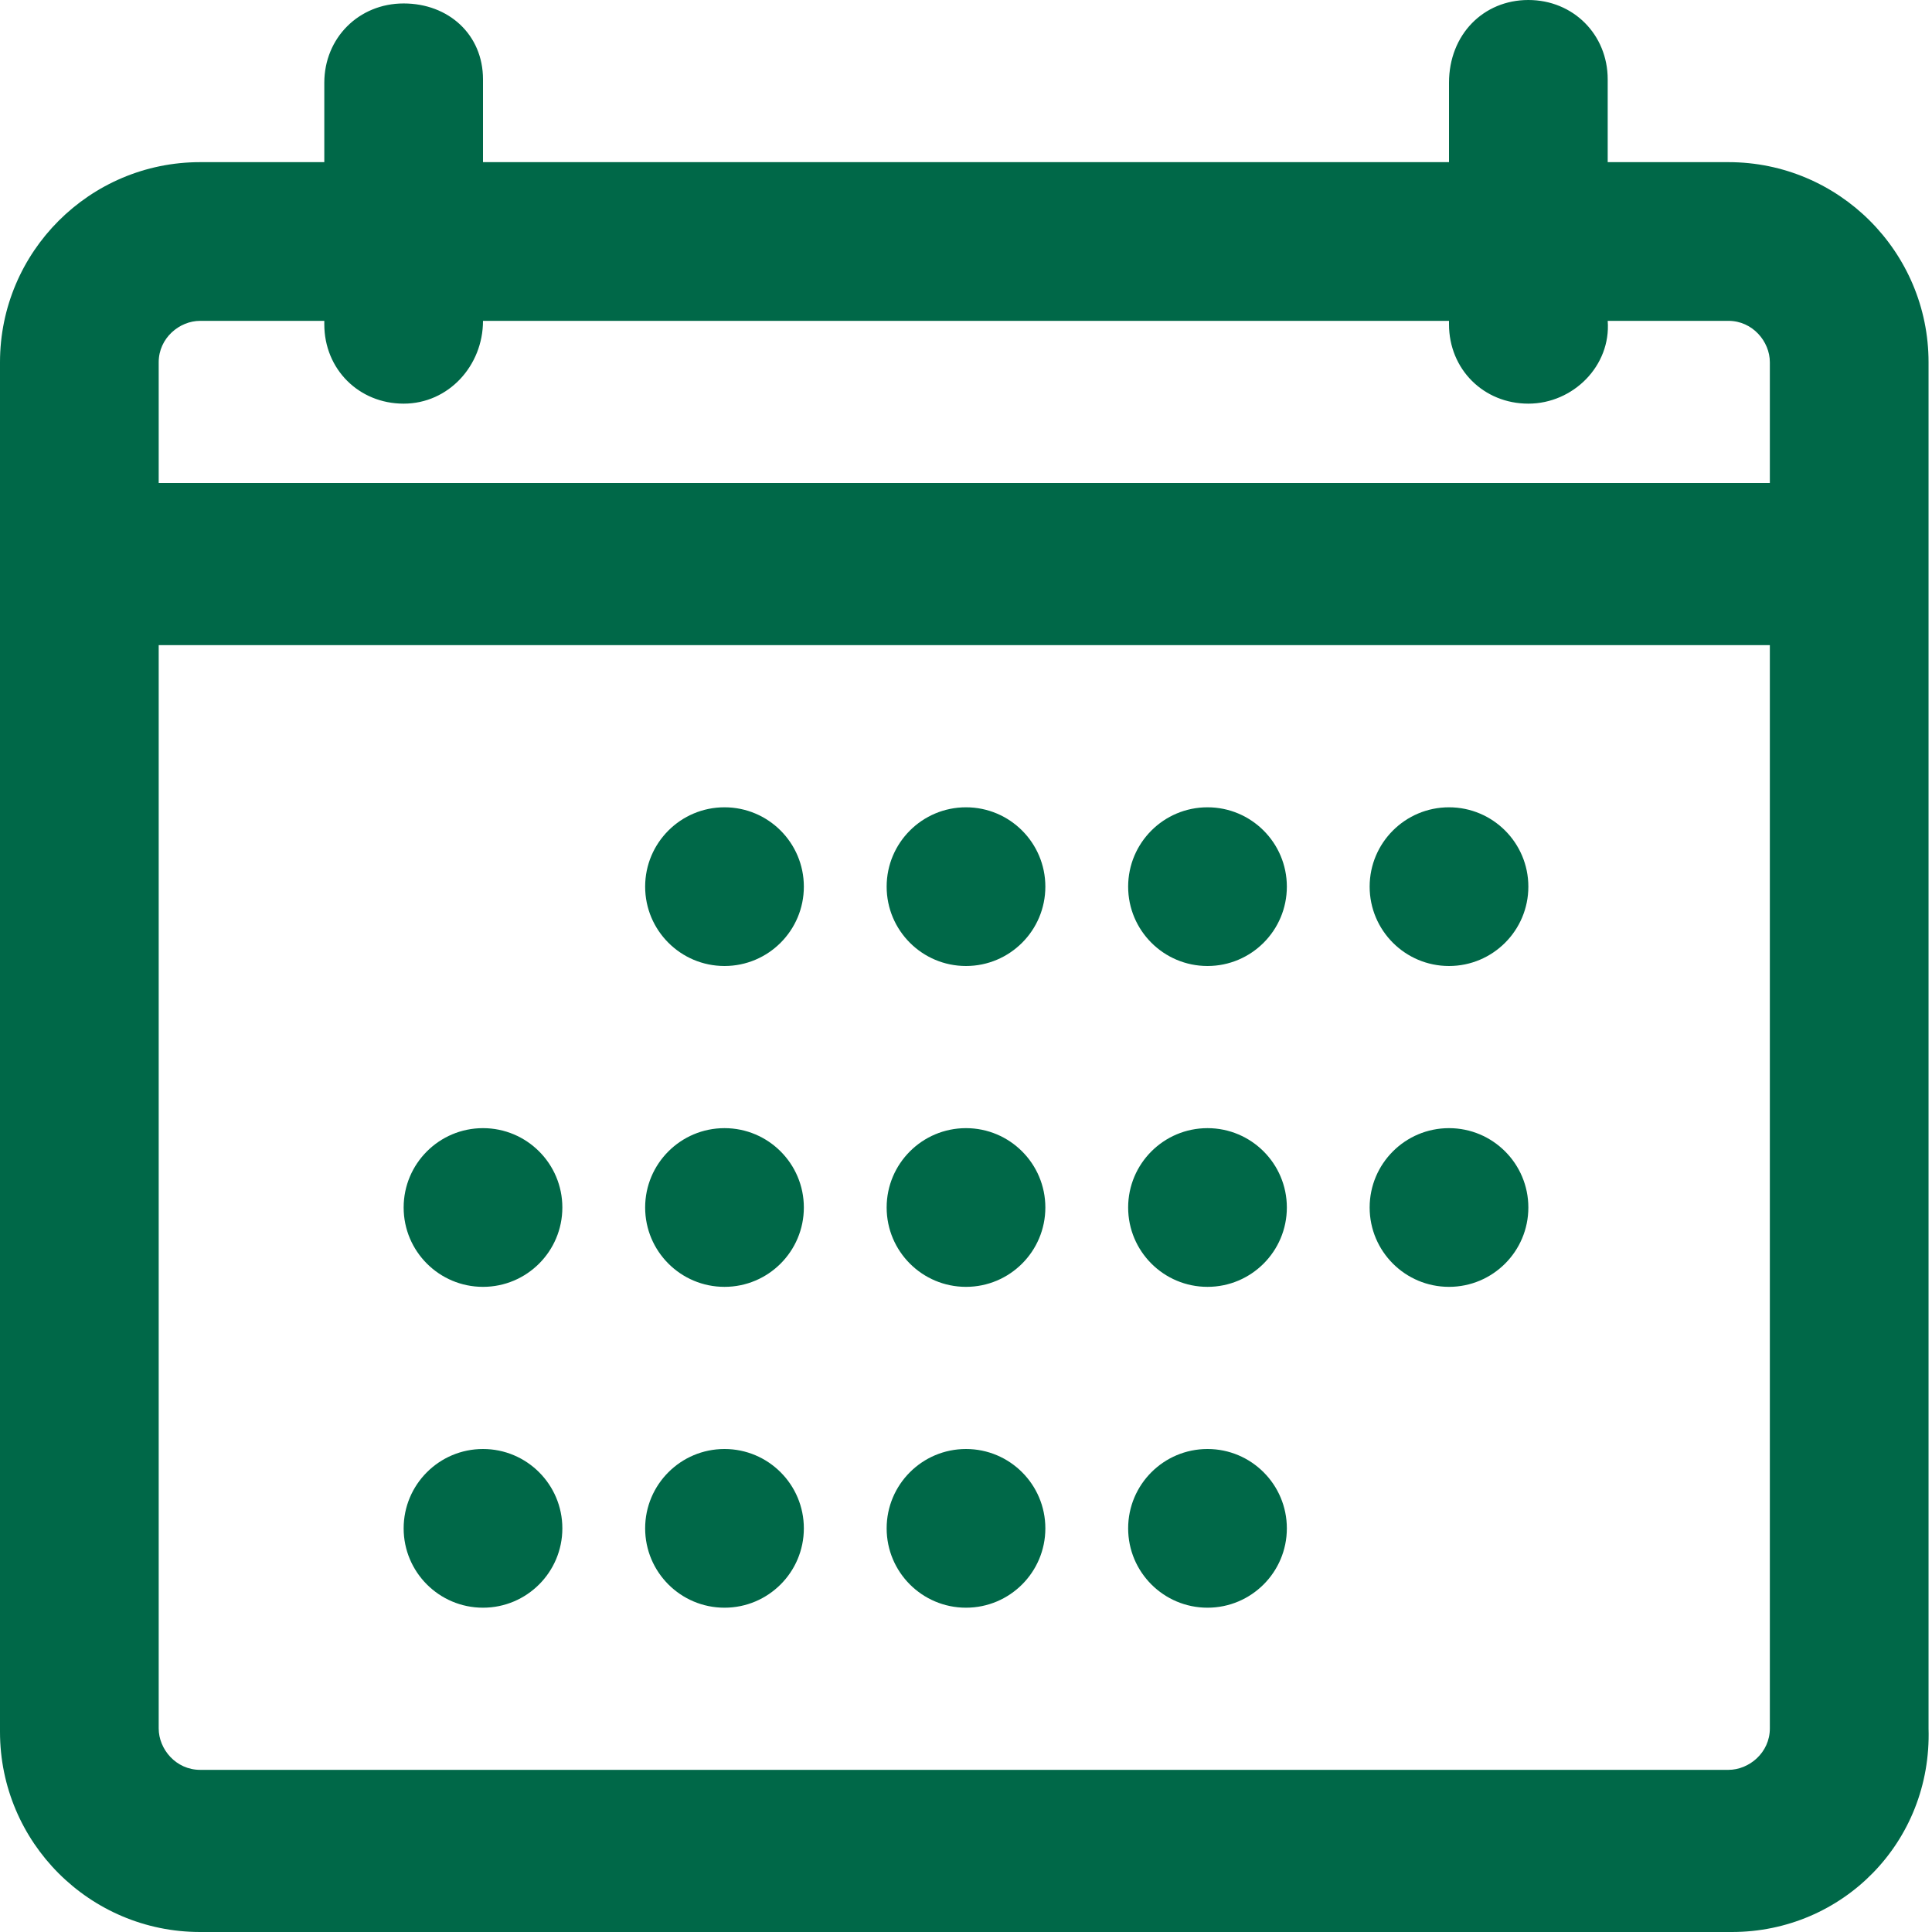
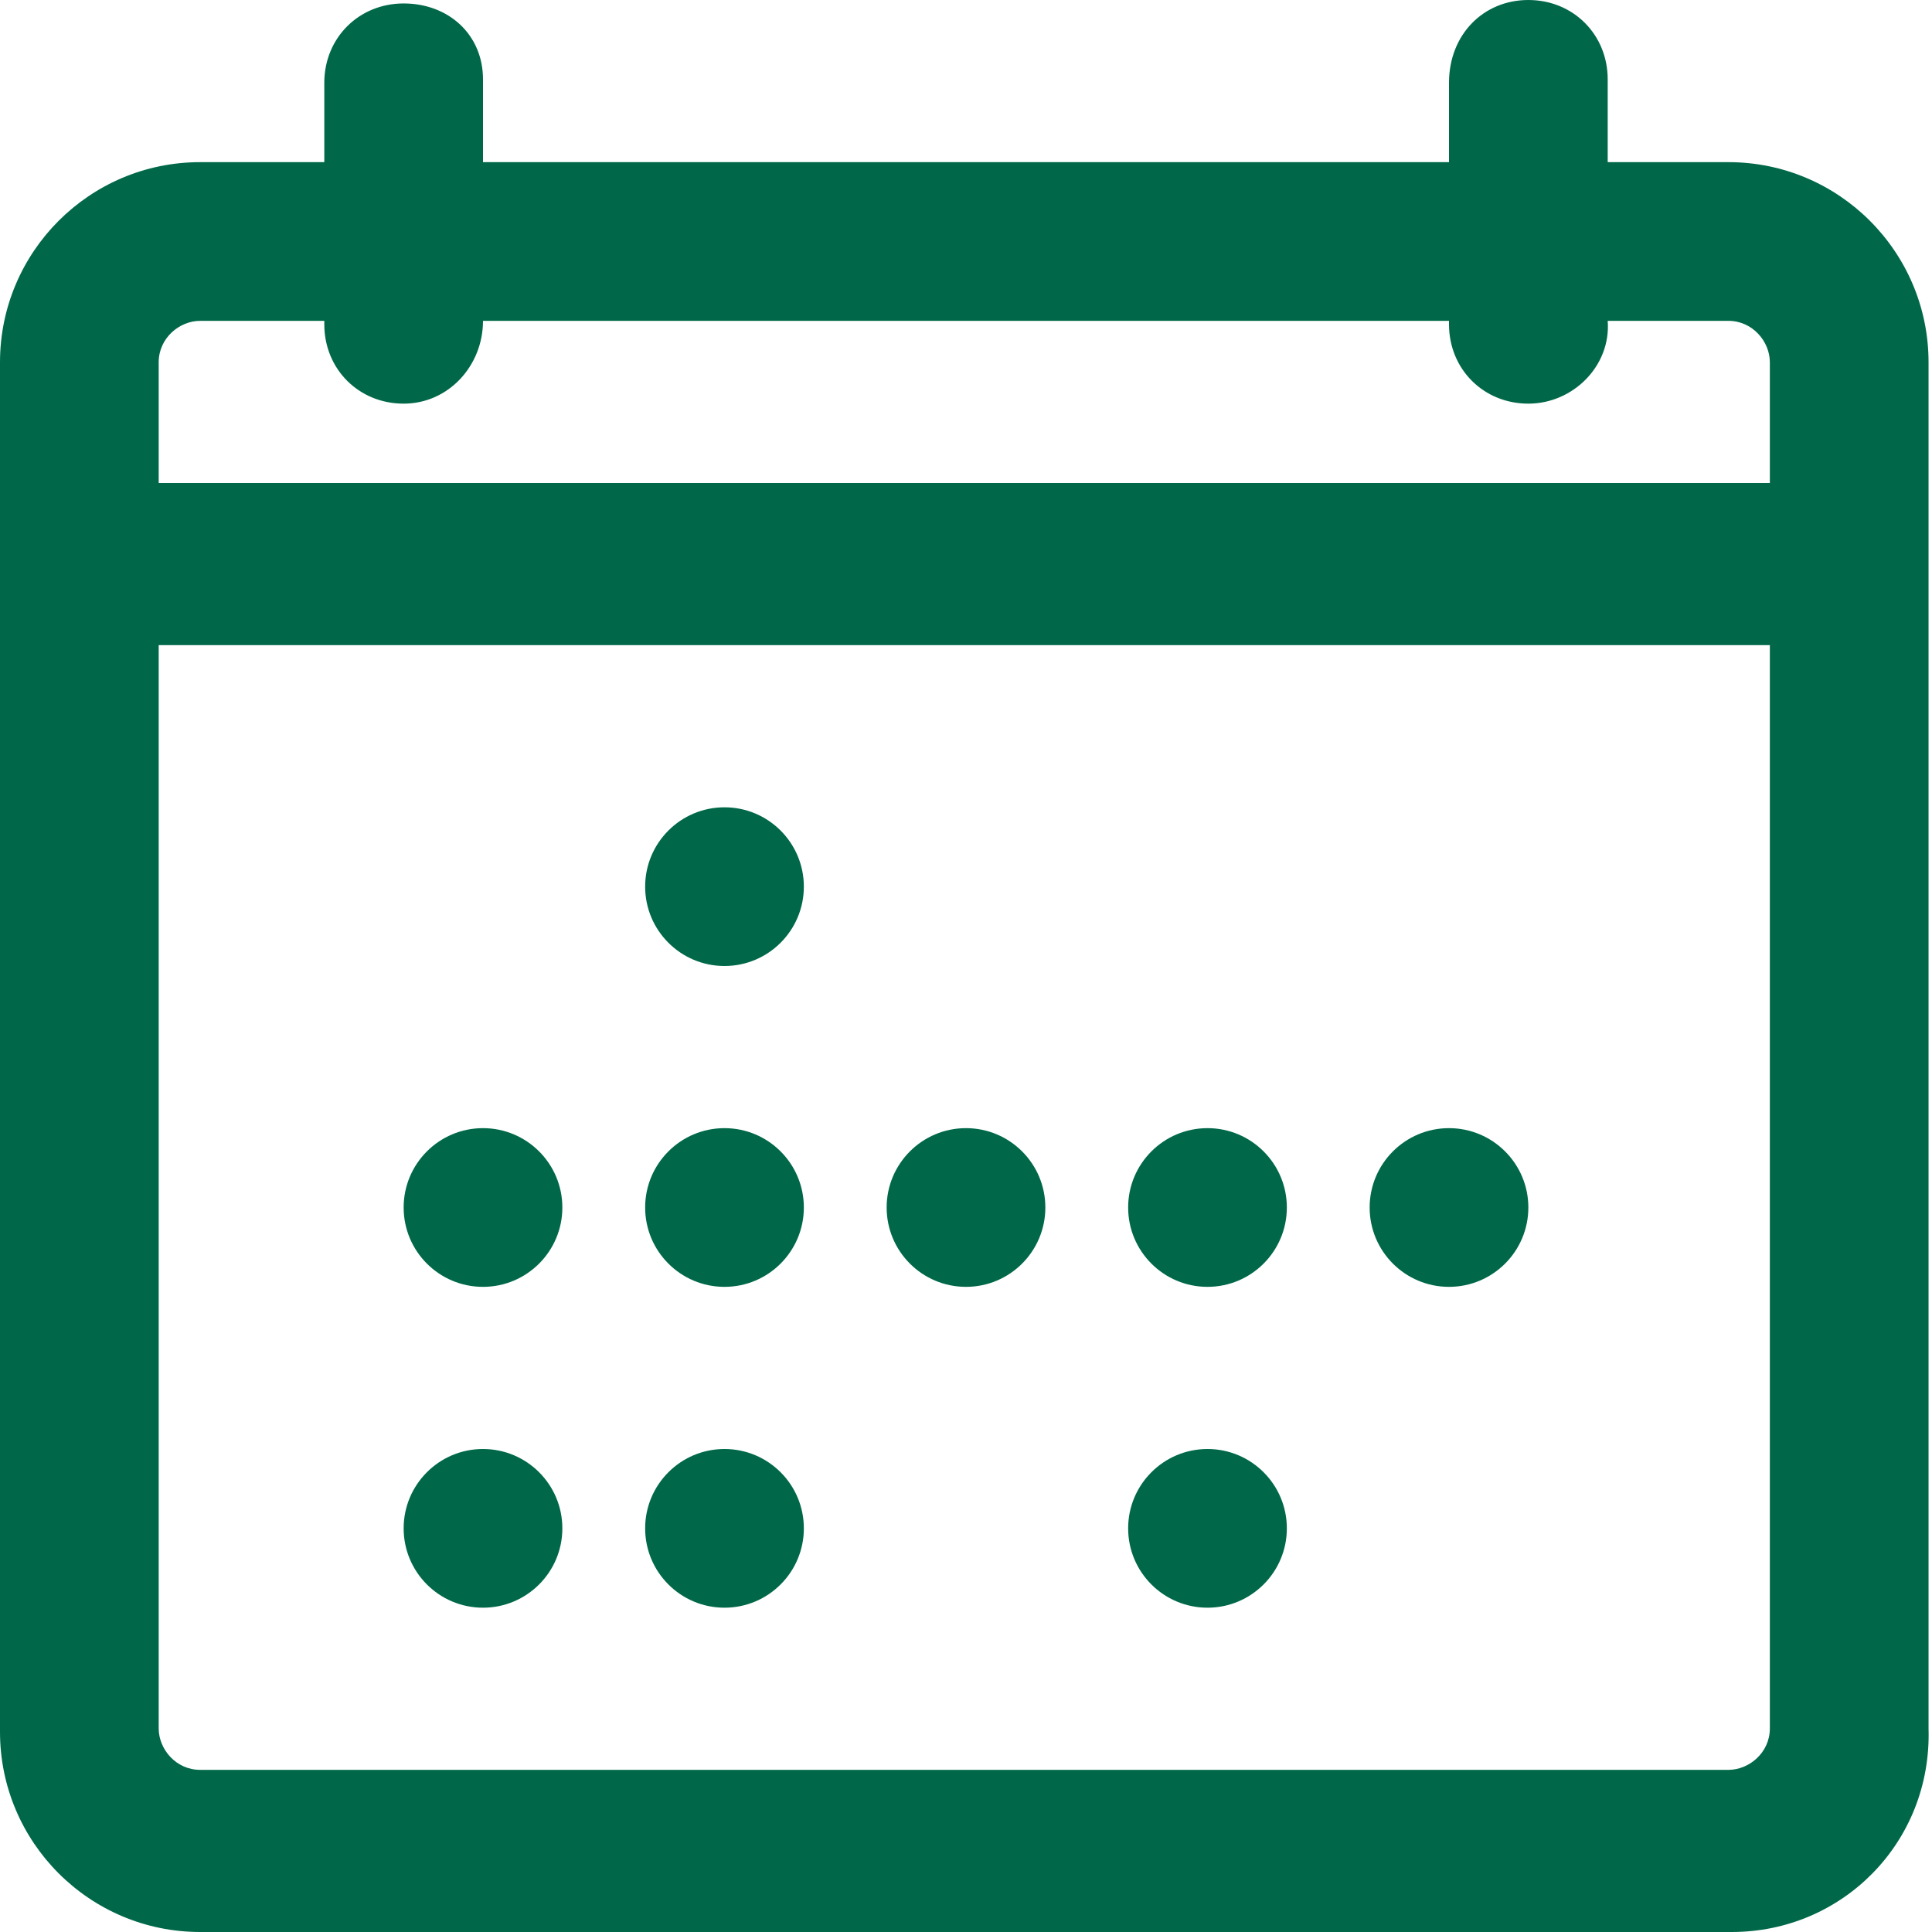
<svg xmlns="http://www.w3.org/2000/svg" width="56" height="56" viewBox="0 0 56 56" fill="none">
  <path d="M50.2 56H5.8C2.6 56 0 53.4 0 50.2V10.5C0 7.3 2.6 4.7 5.8 4.7H50.1C53.3 4.7 55.9 7.3 55.9 10.5V50.1C56 53.4 53.4 56 50.2 56ZM5.8 9.3C5.2 9.3 4.6 9.8 4.6 10.5V50.1C4.6 50.7 5.1 51.3 5.8 51.3H50.1C50.7 51.3 51.3 50.8 51.3 50.1V10.5C51.3 9.9 50.8 9.3 50.1 9.3C50.2 9.3 5.8 9.3 5.8 9.3ZM53.7 18.7H2.3C1 18.7 0 17.7 0 16.4C0 15.1 1 14 2.3 14H53.6C54.9 14 55.9 15 55.9 16.3C55.9 17.6 55 18.7 53.7 18.7ZM11.7 11.7C10.4 11.7 9.4 10.7 9.4 9.4V2.4C9.4 1.1 10.4 0.1 11.7 0.1C13 0.1 14 1 14 2.3V9.3C14 10.6 13 11.7 11.7 11.7ZM44.3 11.7C43 11.7 42 10.7 42 9.4V2.4C42 1 43 0 44.3 0C45.6 0 46.6 1 46.6 2.3V9.3C46.7 10.6 45.6 11.7 44.3 11.7Z" fill="#006848" />
  <path d="M14 46.6C15.27 46.6 16.3 45.57 16.3 44.3C16.3 43.03 15.27 42 14 42C12.73 42 11.7 43.03 11.7 44.3C11.7 45.57 12.73 46.6 14 46.6Z" fill="#006848" />
  <path d="M14 37.3C15.27 37.3 16.3 36.27 16.3 35C16.3 33.73 15.27 32.7 14 32.7C12.73 32.7 11.7 33.73 11.7 35C11.7 36.27 12.73 37.3 14 37.3Z" fill="#006848" />
  <path d="M21 46.6C22.27 46.6 23.3 45.57 23.3 44.3C23.3 43.03 22.27 42 21 42C19.73 42 18.7 43.03 18.7 44.3C18.7 45.57 19.73 46.6 21 46.6Z" fill="#006848" />
  <path d="M21 37.3C22.27 37.3 23.3 36.27 23.3 35C23.3 33.73 22.27 32.7 21 32.7C19.73 32.7 18.7 33.73 18.7 35C18.7 36.27 19.73 37.3 21 37.3Z" fill="#006848" />
  <path d="M21 28C22.27 28 23.3 26.97 23.3 25.7C23.3 24.43 22.27 23.4 21 23.4C19.73 23.4 18.7 24.43 18.7 25.7C18.7 26.97 19.73 28 21 28Z" fill="#006848" />
-   <path d="M35 46.6C36.27 46.6 37.3 45.57 37.3 44.3C37.3 43.03 36.27 42 35 42C33.73 42 32.7 43.03 32.7 44.3C32.7 45.57 33.73 46.6 35 46.6Z" fill="#006848" />
+   <path d="M35 46.6C36.27 46.6 37.3 45.57 37.3 44.3C37.3 43.03 36.27 42 35 42C33.73 42 32.7 43.03 32.7 44.3C32.7 45.57 33.73 46.6 35 46.6" fill="#006848" />
  <path d="M35 37.3C36.27 37.3 37.3 36.27 37.3 35C37.3 33.73 36.27 32.7 35 32.7C33.73 32.7 32.7 33.73 32.7 35C32.7 36.27 33.73 37.3 35 37.3Z" fill="#006848" />
-   <path d="M35 28C36.27 28 37.3 26.97 37.3 25.7C37.3 24.43 36.27 23.4 35 23.4C33.73 23.4 32.7 24.43 32.7 25.7C32.7 26.97 33.73 28 35 28Z" fill="#006848" />
  <path d="M42 37.3C43.27 37.3 44.3 36.27 44.3 35C44.3 33.73 43.27 32.7 42 32.7C40.73 32.7 39.7 33.73 39.7 35C39.7 36.27 40.73 37.3 42 37.3Z" fill="#006848" />
-   <path d="M42 28C43.27 28 44.3 26.97 44.3 25.7C44.3 24.43 43.27 23.4 42 23.4C40.73 23.4 39.7 24.43 39.7 25.7C39.7 26.97 40.73 28 42 28Z" fill="#006848" />
-   <path d="M28 46.6C29.27 46.6 30.3 45.57 30.3 44.3C30.3 43.03 29.27 42 28 42C26.73 42 25.7 43.03 25.7 44.3C25.7 45.57 26.73 46.6 28 46.6Z" fill="#006848" />
  <path d="M28 37.3C29.27 37.3 30.3 36.27 30.3 35C30.3 33.73 29.27 32.7 28 32.7C26.73 32.7 25.7 33.73 25.7 35C25.7 36.27 26.73 37.3 28 37.3Z" fill="#006848" />
-   <path d="M28 28C29.27 28 30.3 26.97 30.3 25.7C30.3 24.43 29.27 23.4 28 23.4C26.73 23.4 25.7 24.43 25.7 25.7C25.7 26.97 26.73 28 28 28Z" fill="#006848" />
</svg>